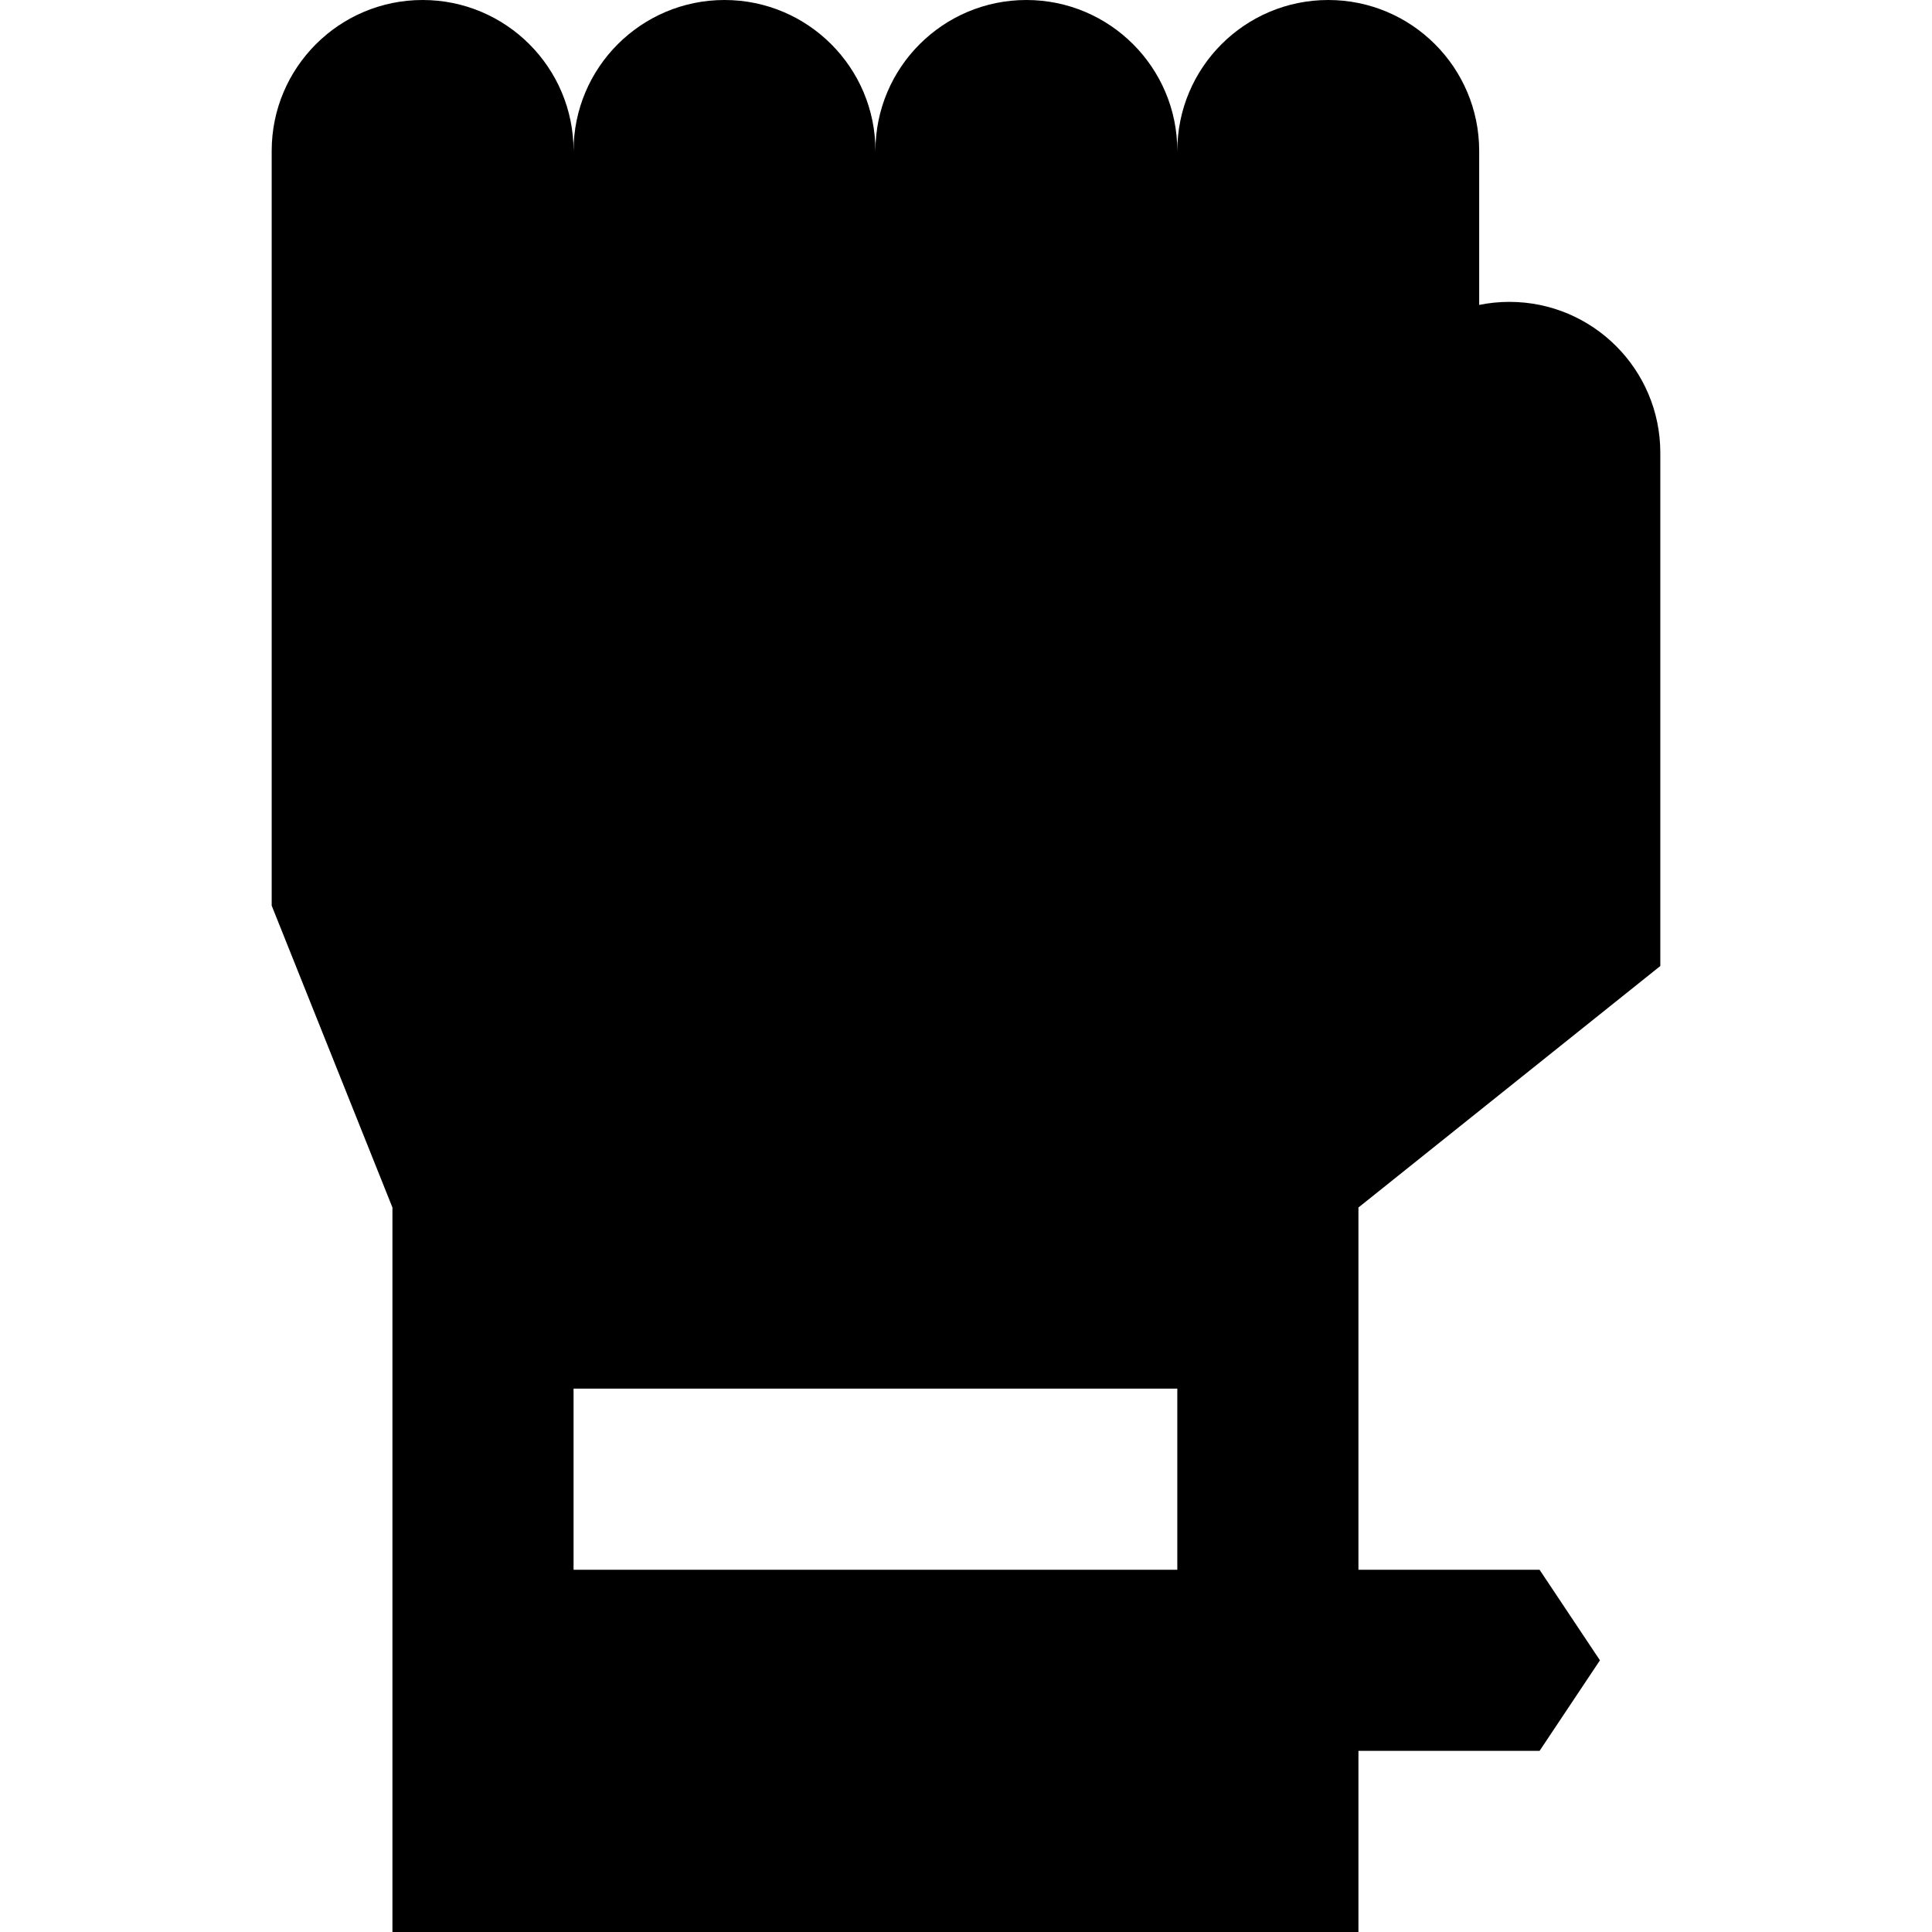
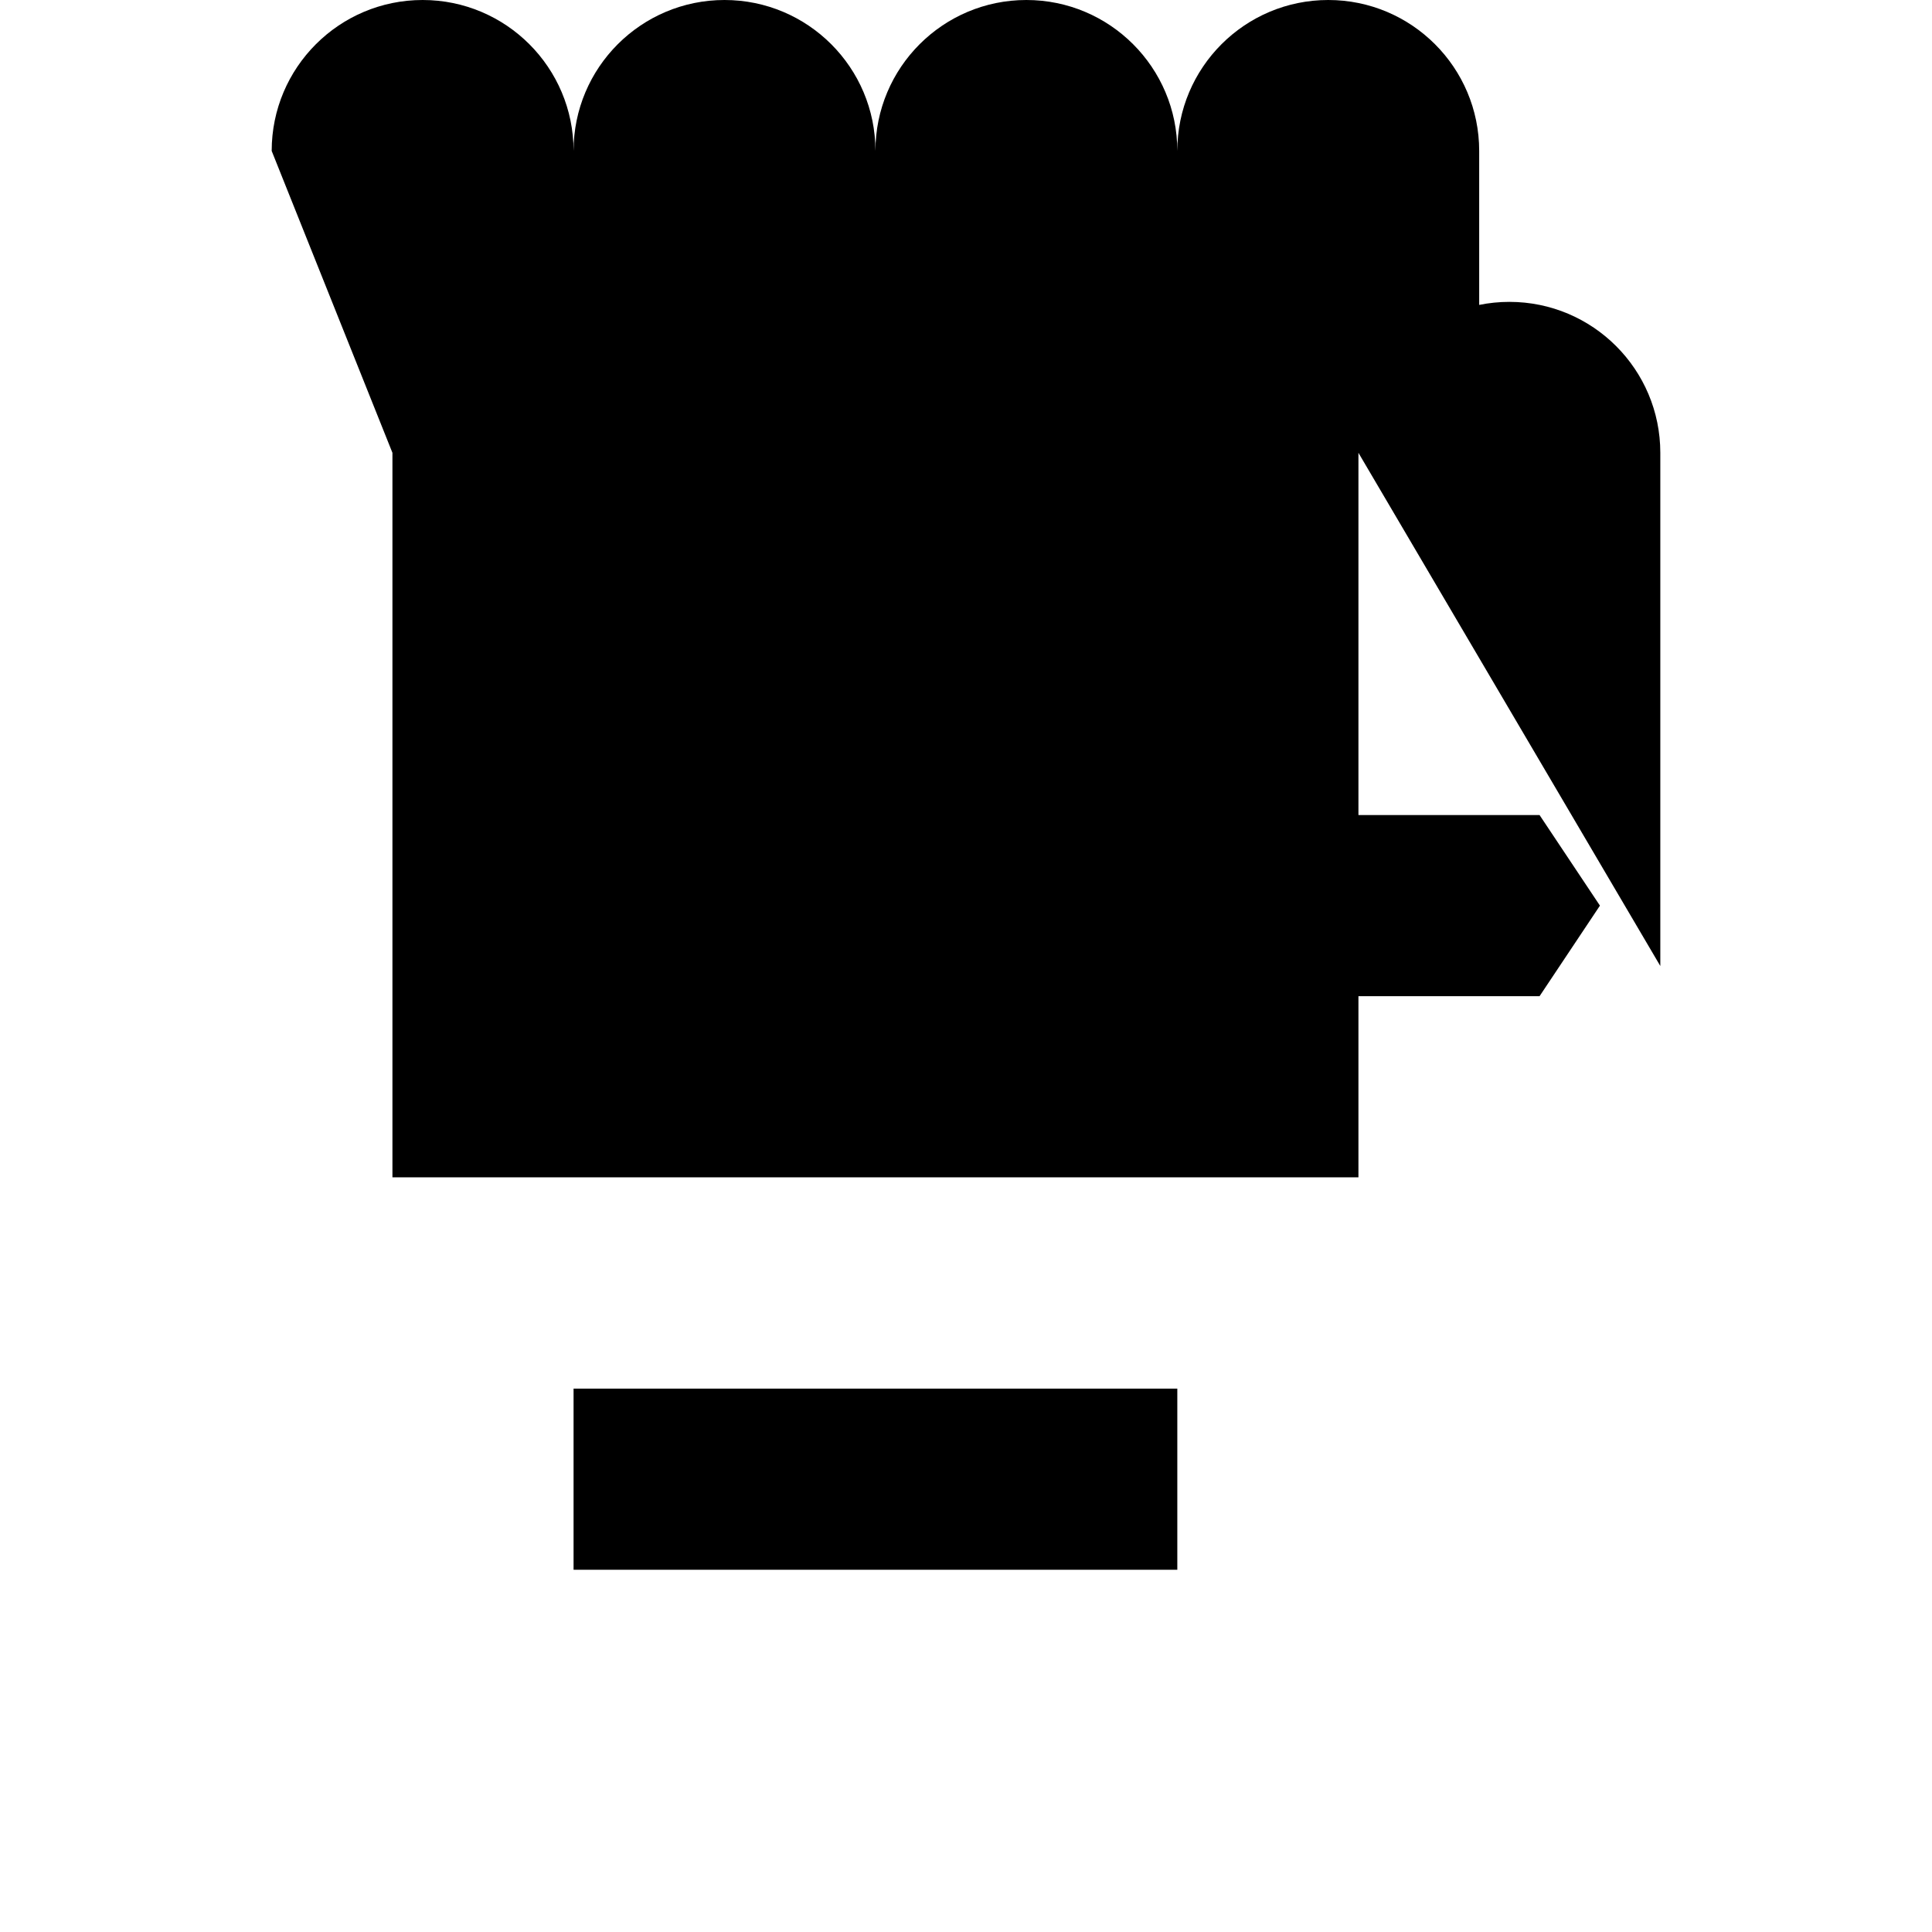
<svg xmlns="http://www.w3.org/2000/svg" fill="#000000" height="800px" width="800px" version="1.1" id="Layer_1" viewBox="0 0 512 512" xml:space="preserve">
  <g>
    <g>
-       <path d="M440,256V120c0-22.091-17.909-40-40-40c-2.741,0-5.416,0.277-8,0.803V40c0-22.091-17.909-40-40-40s-40,17.909-40,40    c0-22.091-17.909-40-40-40s-40,17.909-40,40c0-22.091-17.909-40-40-40s-40,17.909-40,40c0-22.091-17.909-40-40-40S72,17.909,72,40    v200l32,80v192h256v-48h48l16-24l-16-24h-48v-96L440,256z M312,416H152v-48h160V416z" />
+       <path d="M440,256V120c0-22.091-17.909-40-40-40c-2.741,0-5.416,0.277-8,0.803V40c0-22.091-17.909-40-40-40s-40,17.909-40,40    c0-22.091-17.909-40-40-40s-40,17.909-40,40c0-22.091-17.909-40-40-40s-40,17.909-40,40c0-22.091-17.909-40-40-40S72,17.909,72,40    l32,80v192h256v-48h48l16-24l-16-24h-48v-96L440,256z M312,416H152v-48h160V416z" />
    </g>
  </g>
</svg>